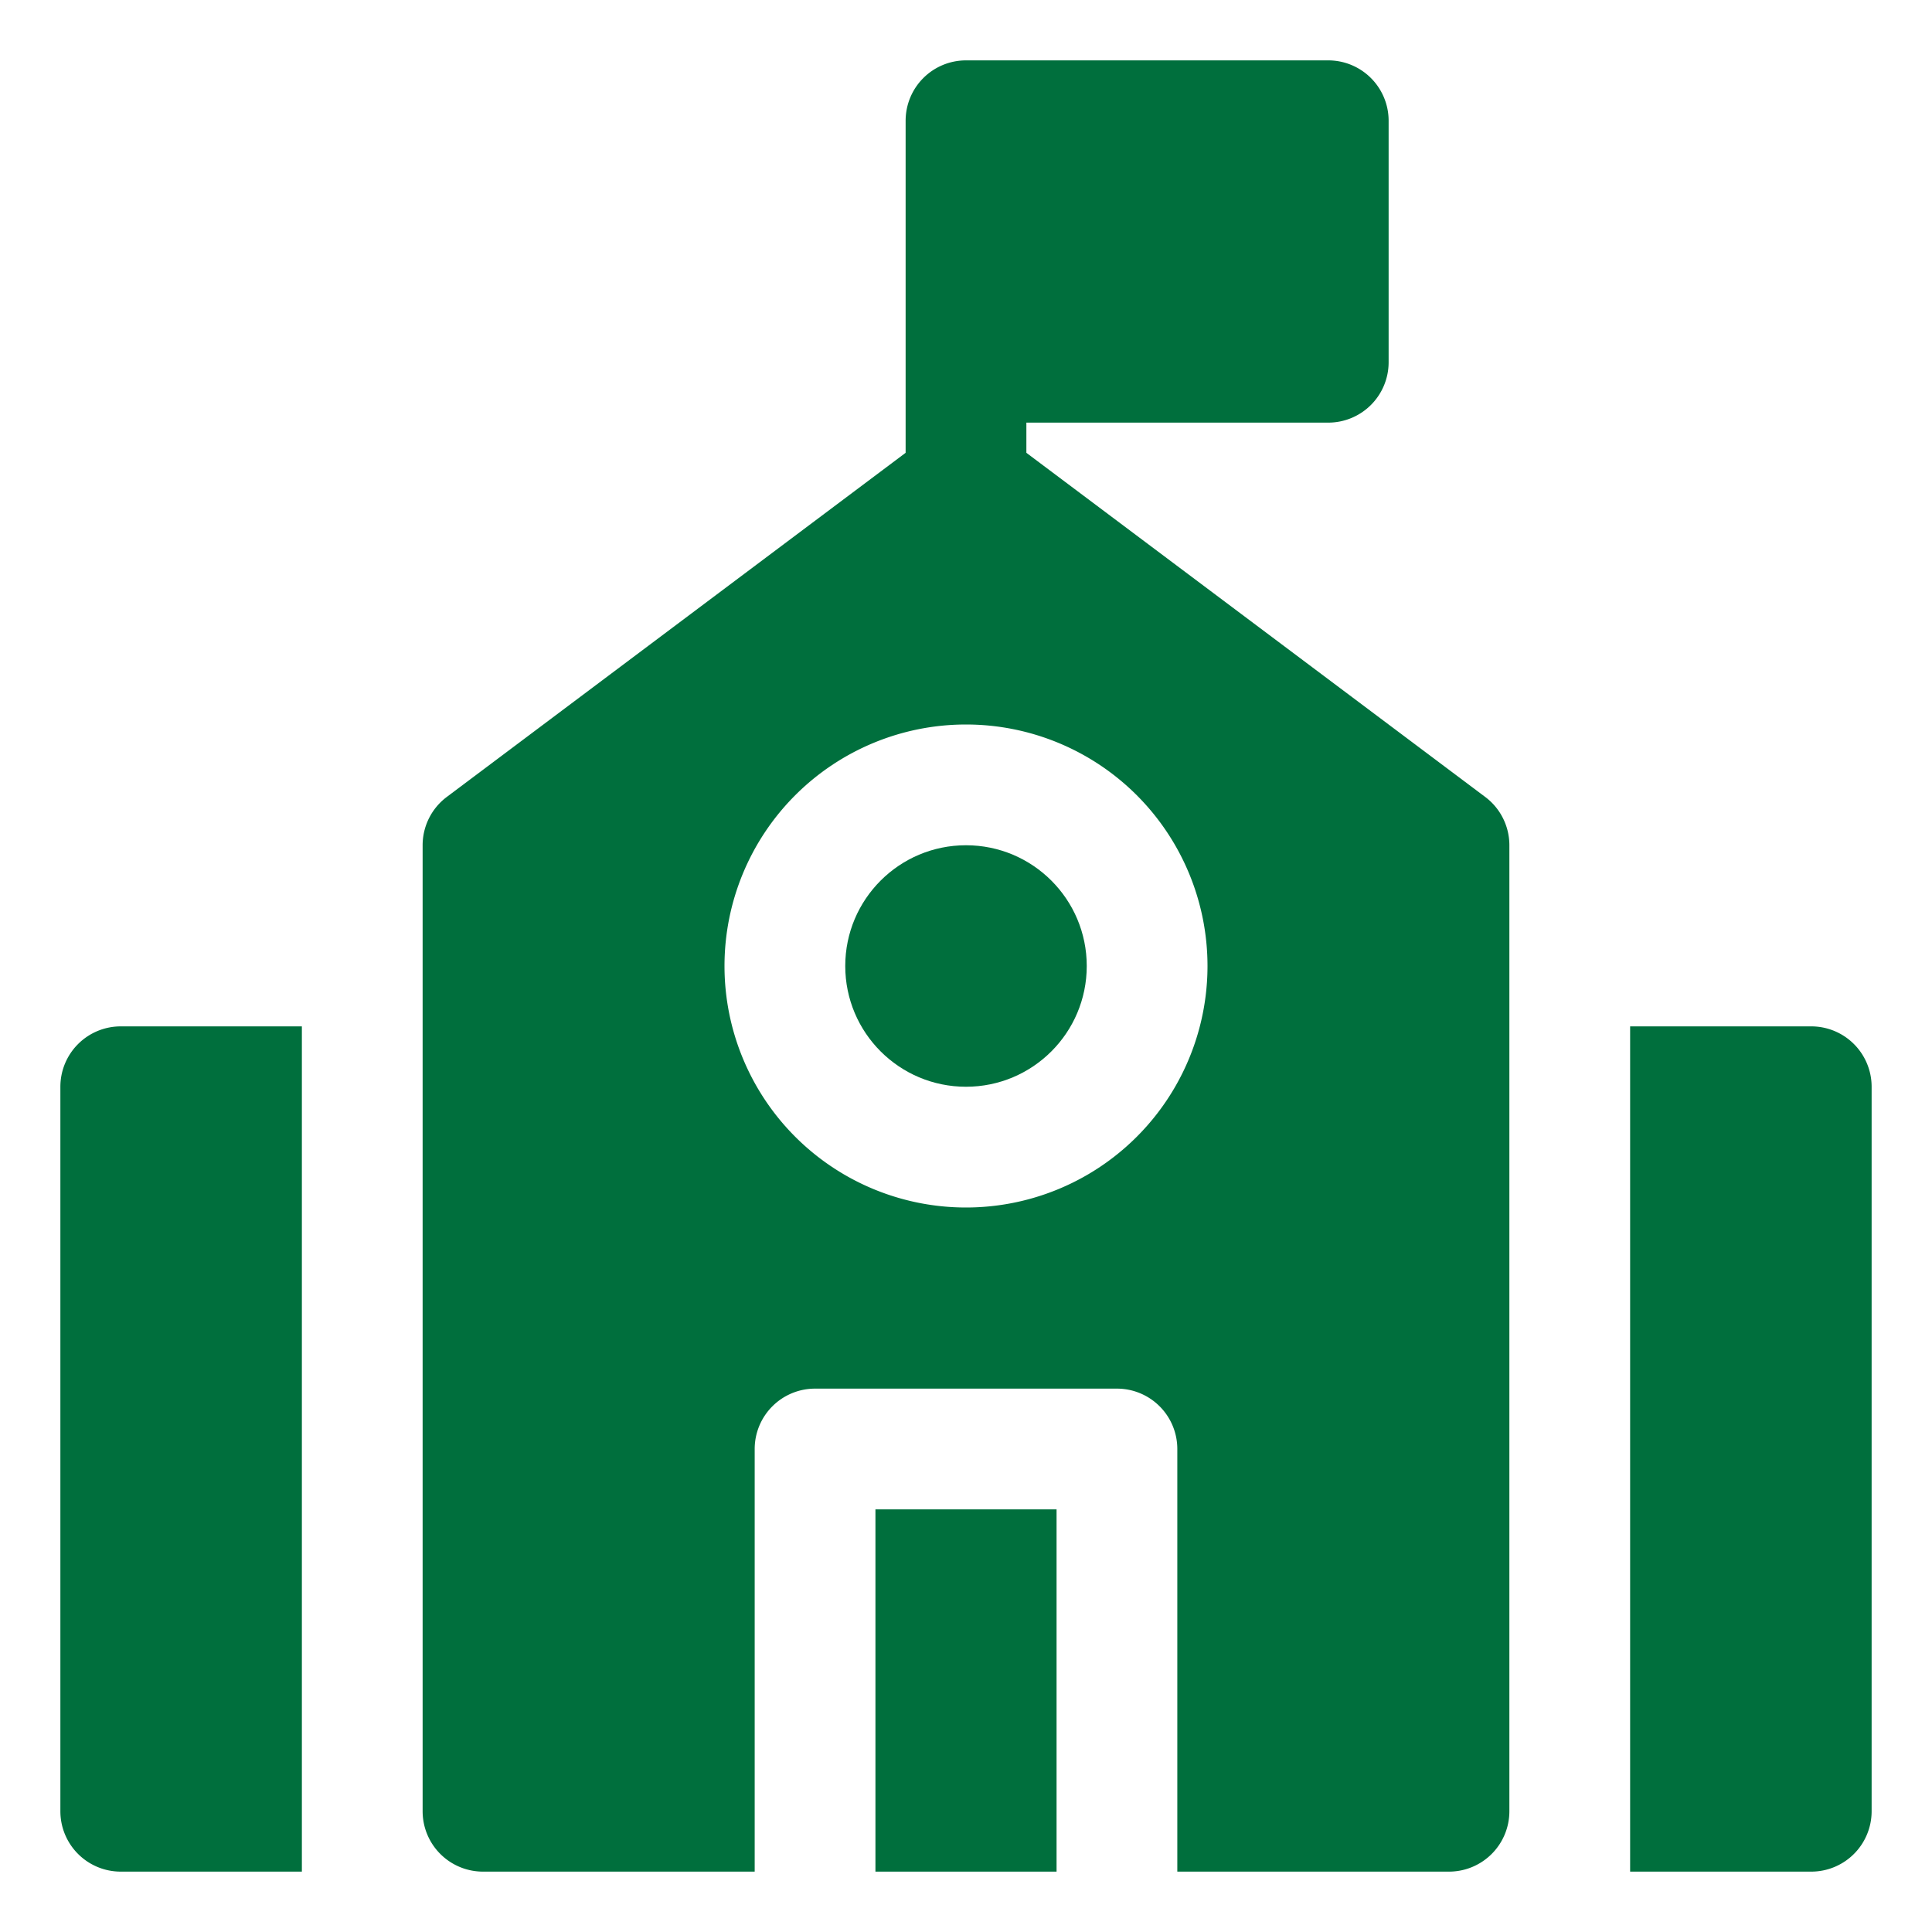
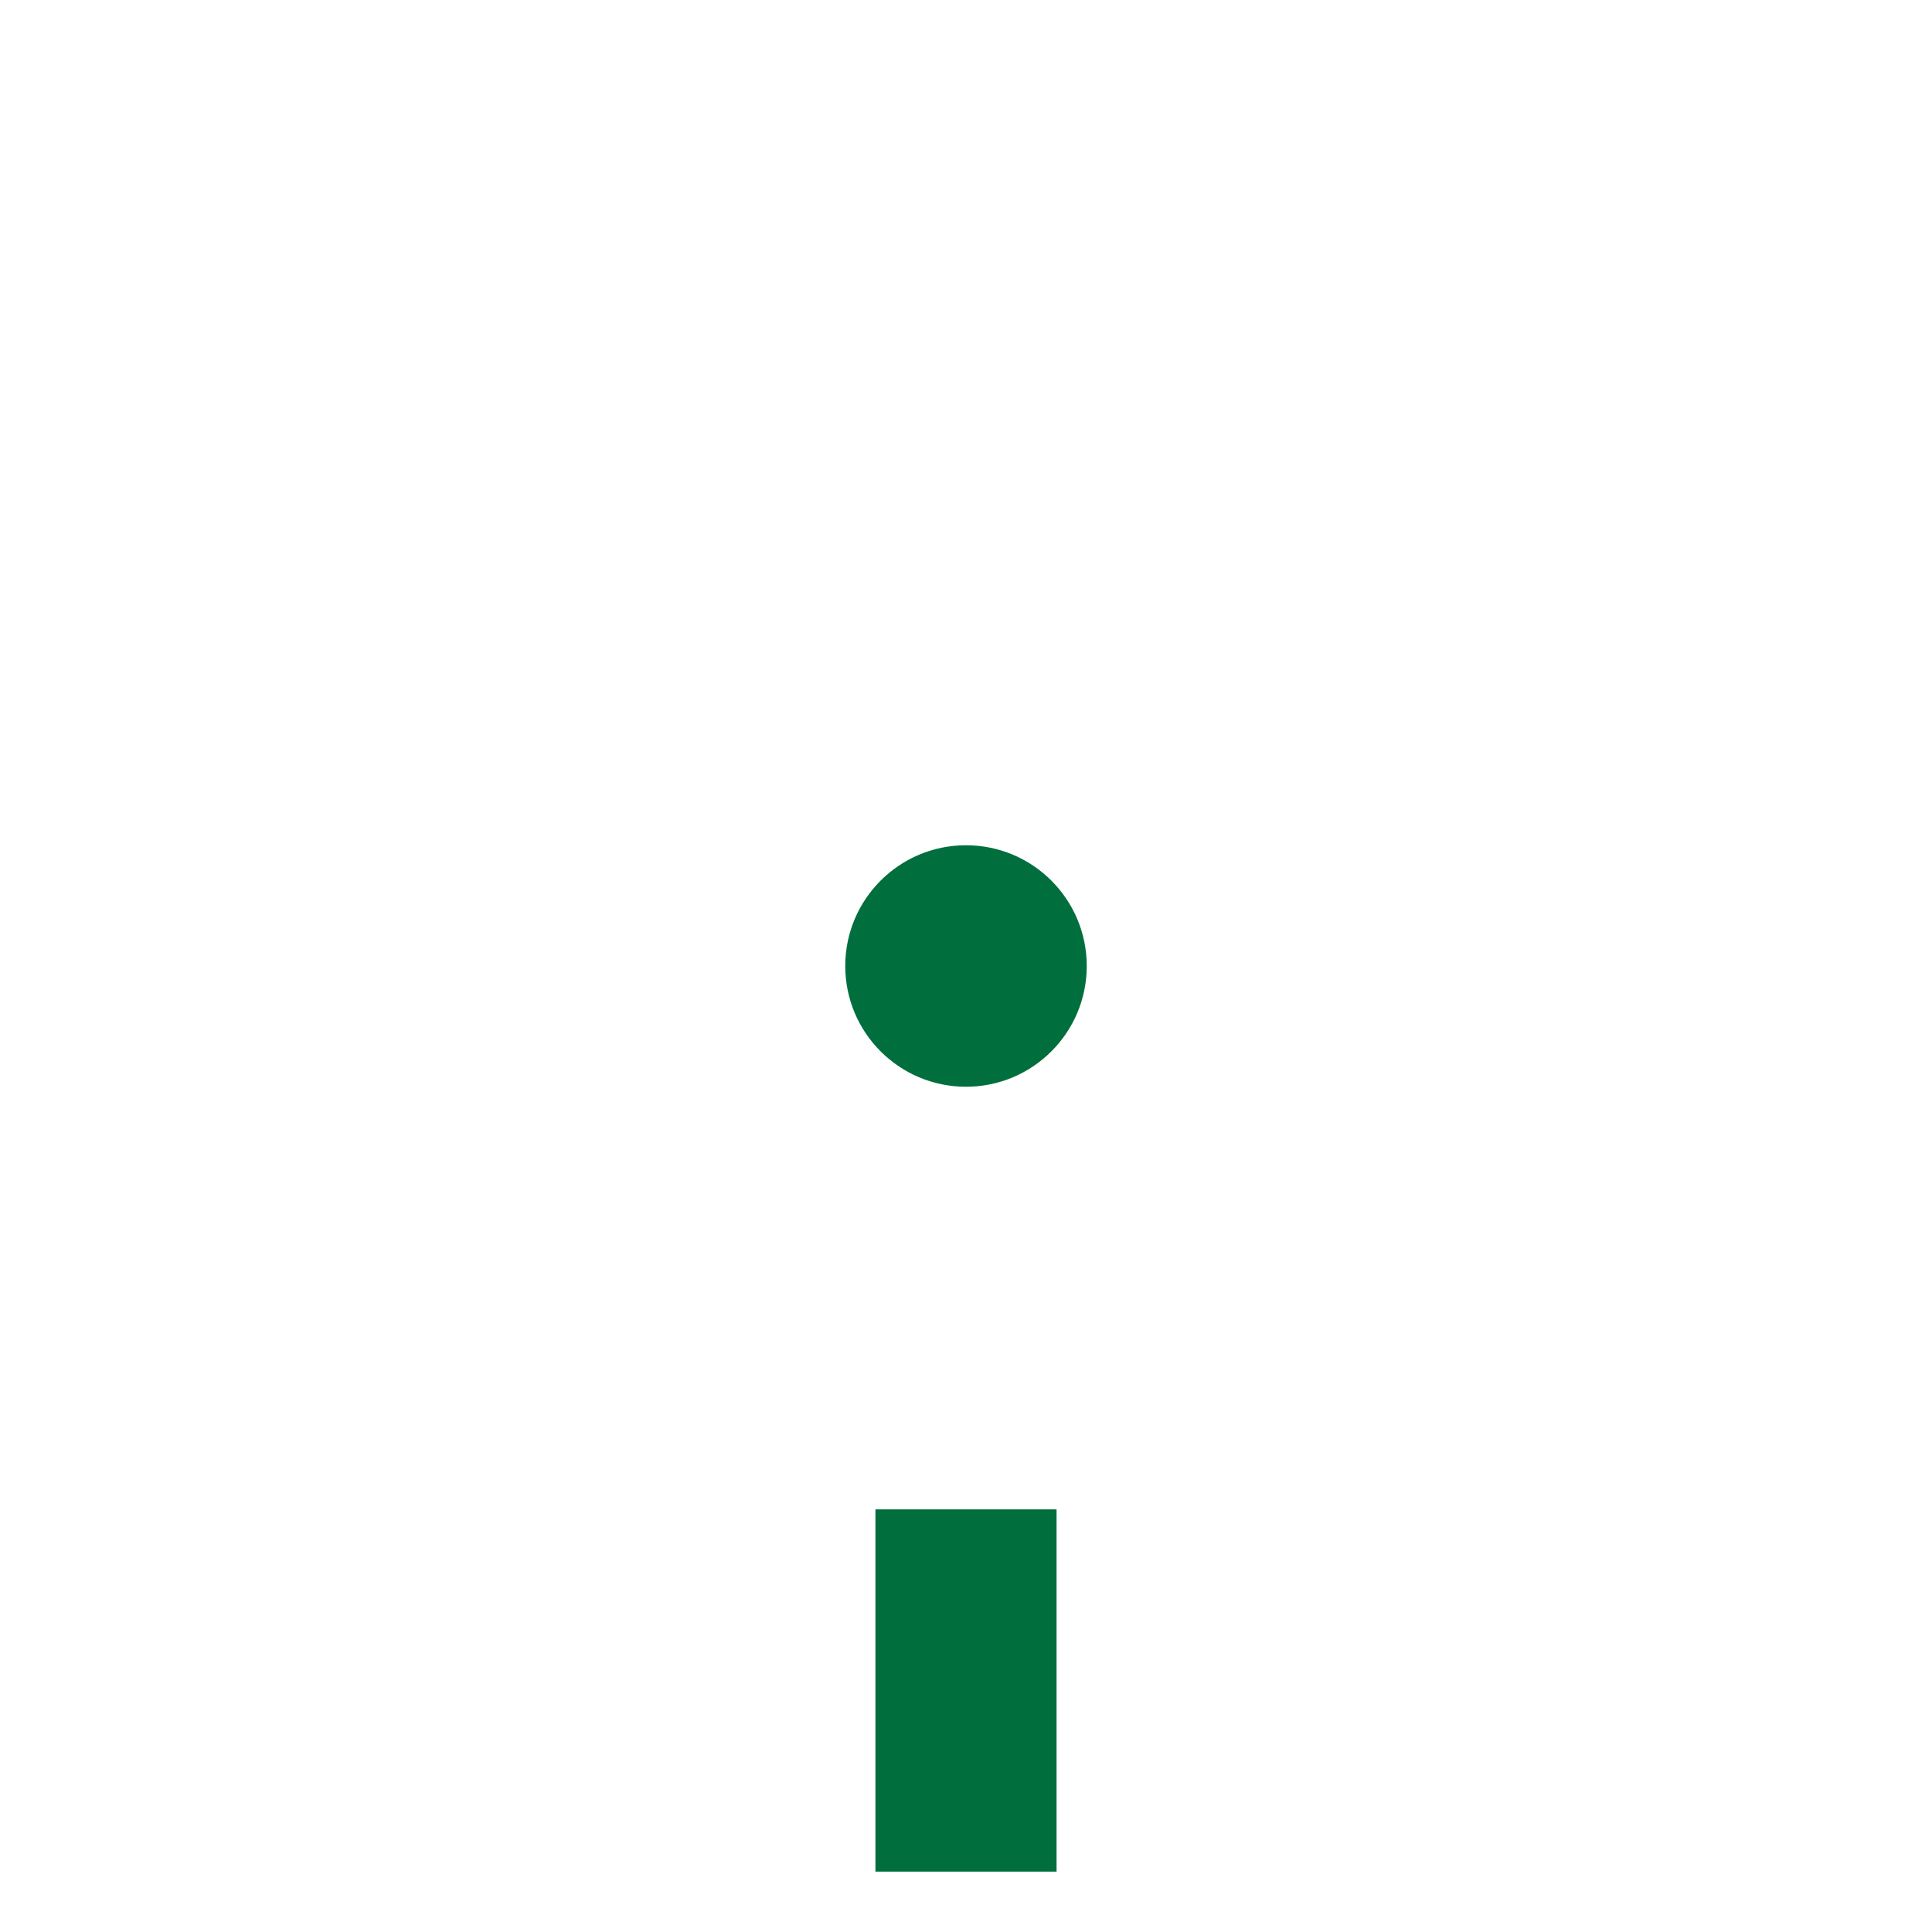
<svg xmlns="http://www.w3.org/2000/svg" version="1.1" width="512" height="512" x="0" y="0" viewBox="0 0 32 32" style="enable-background:new 0 0 512 512" xml:space="preserve">
  <g>
    <circle cx="16" cy="16" r="2" fill="#006f3d" opacity="1" data-original="#000000" />
    <path d="M14.5 25h3v6h-3z" fill="#006f3d" opacity="1" data-original="#000000" />
-     <path d="M17 7.5V7h5a1 1 0 0 0 1-1V2a1 1 0 0 0-1-1h-6a1 1 0 0 0-1 1v5.5l-7.6 5.7a1 1 0 0 0-.4.8v16a1 1 0 0 0 1 1h4.5v-7a1 1 0 0 1 1-1h5a1 1 0 0 1 1 1v7H24a1 1 0 0 0 1-1V14a1 1 0 0 0-.4-.8zM16 20a4 4 0 1 1 4-4 4 4 0 0 1-4 4zM1 18v12a1 1 0 0 0 1 1h3V17H2a1 1 0 0 0-1 1zM30 17h-3v14h3a1 1 0 0 0 1-1V18a1 1 0 0 0-1-1z" fill="#006f3d" opacity="1" data-original="#000000" />
  </g>
</svg>